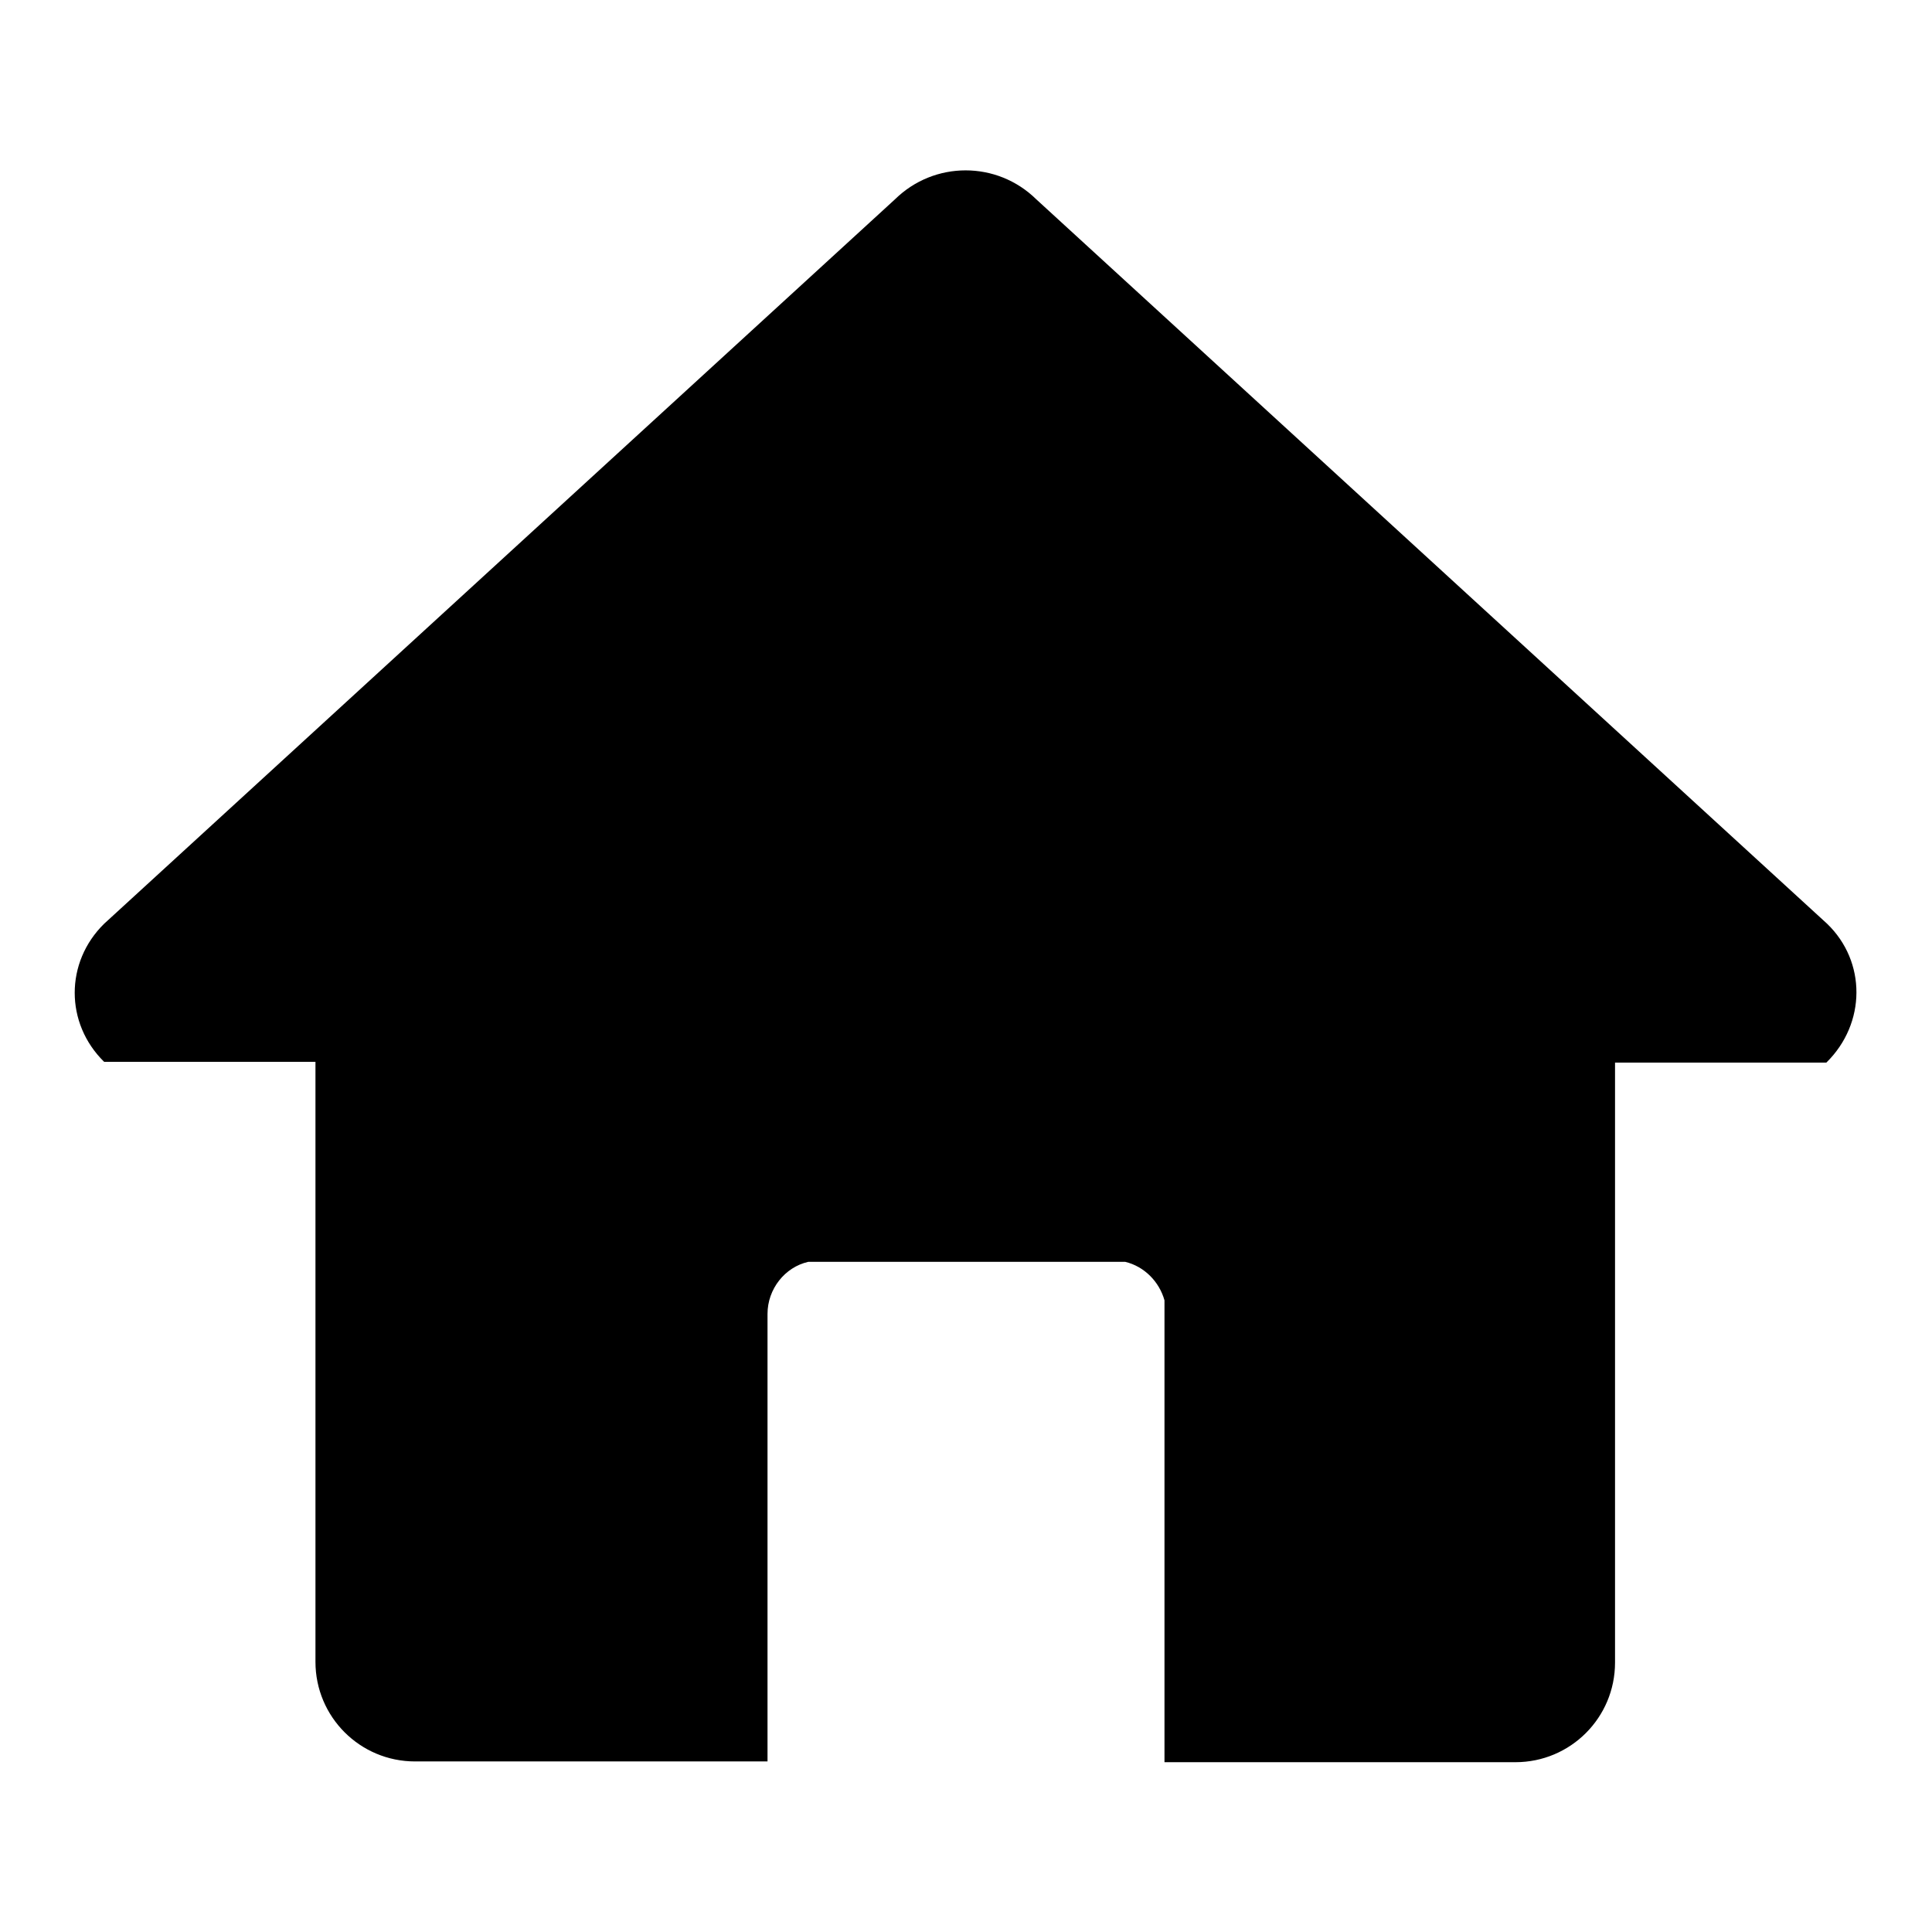
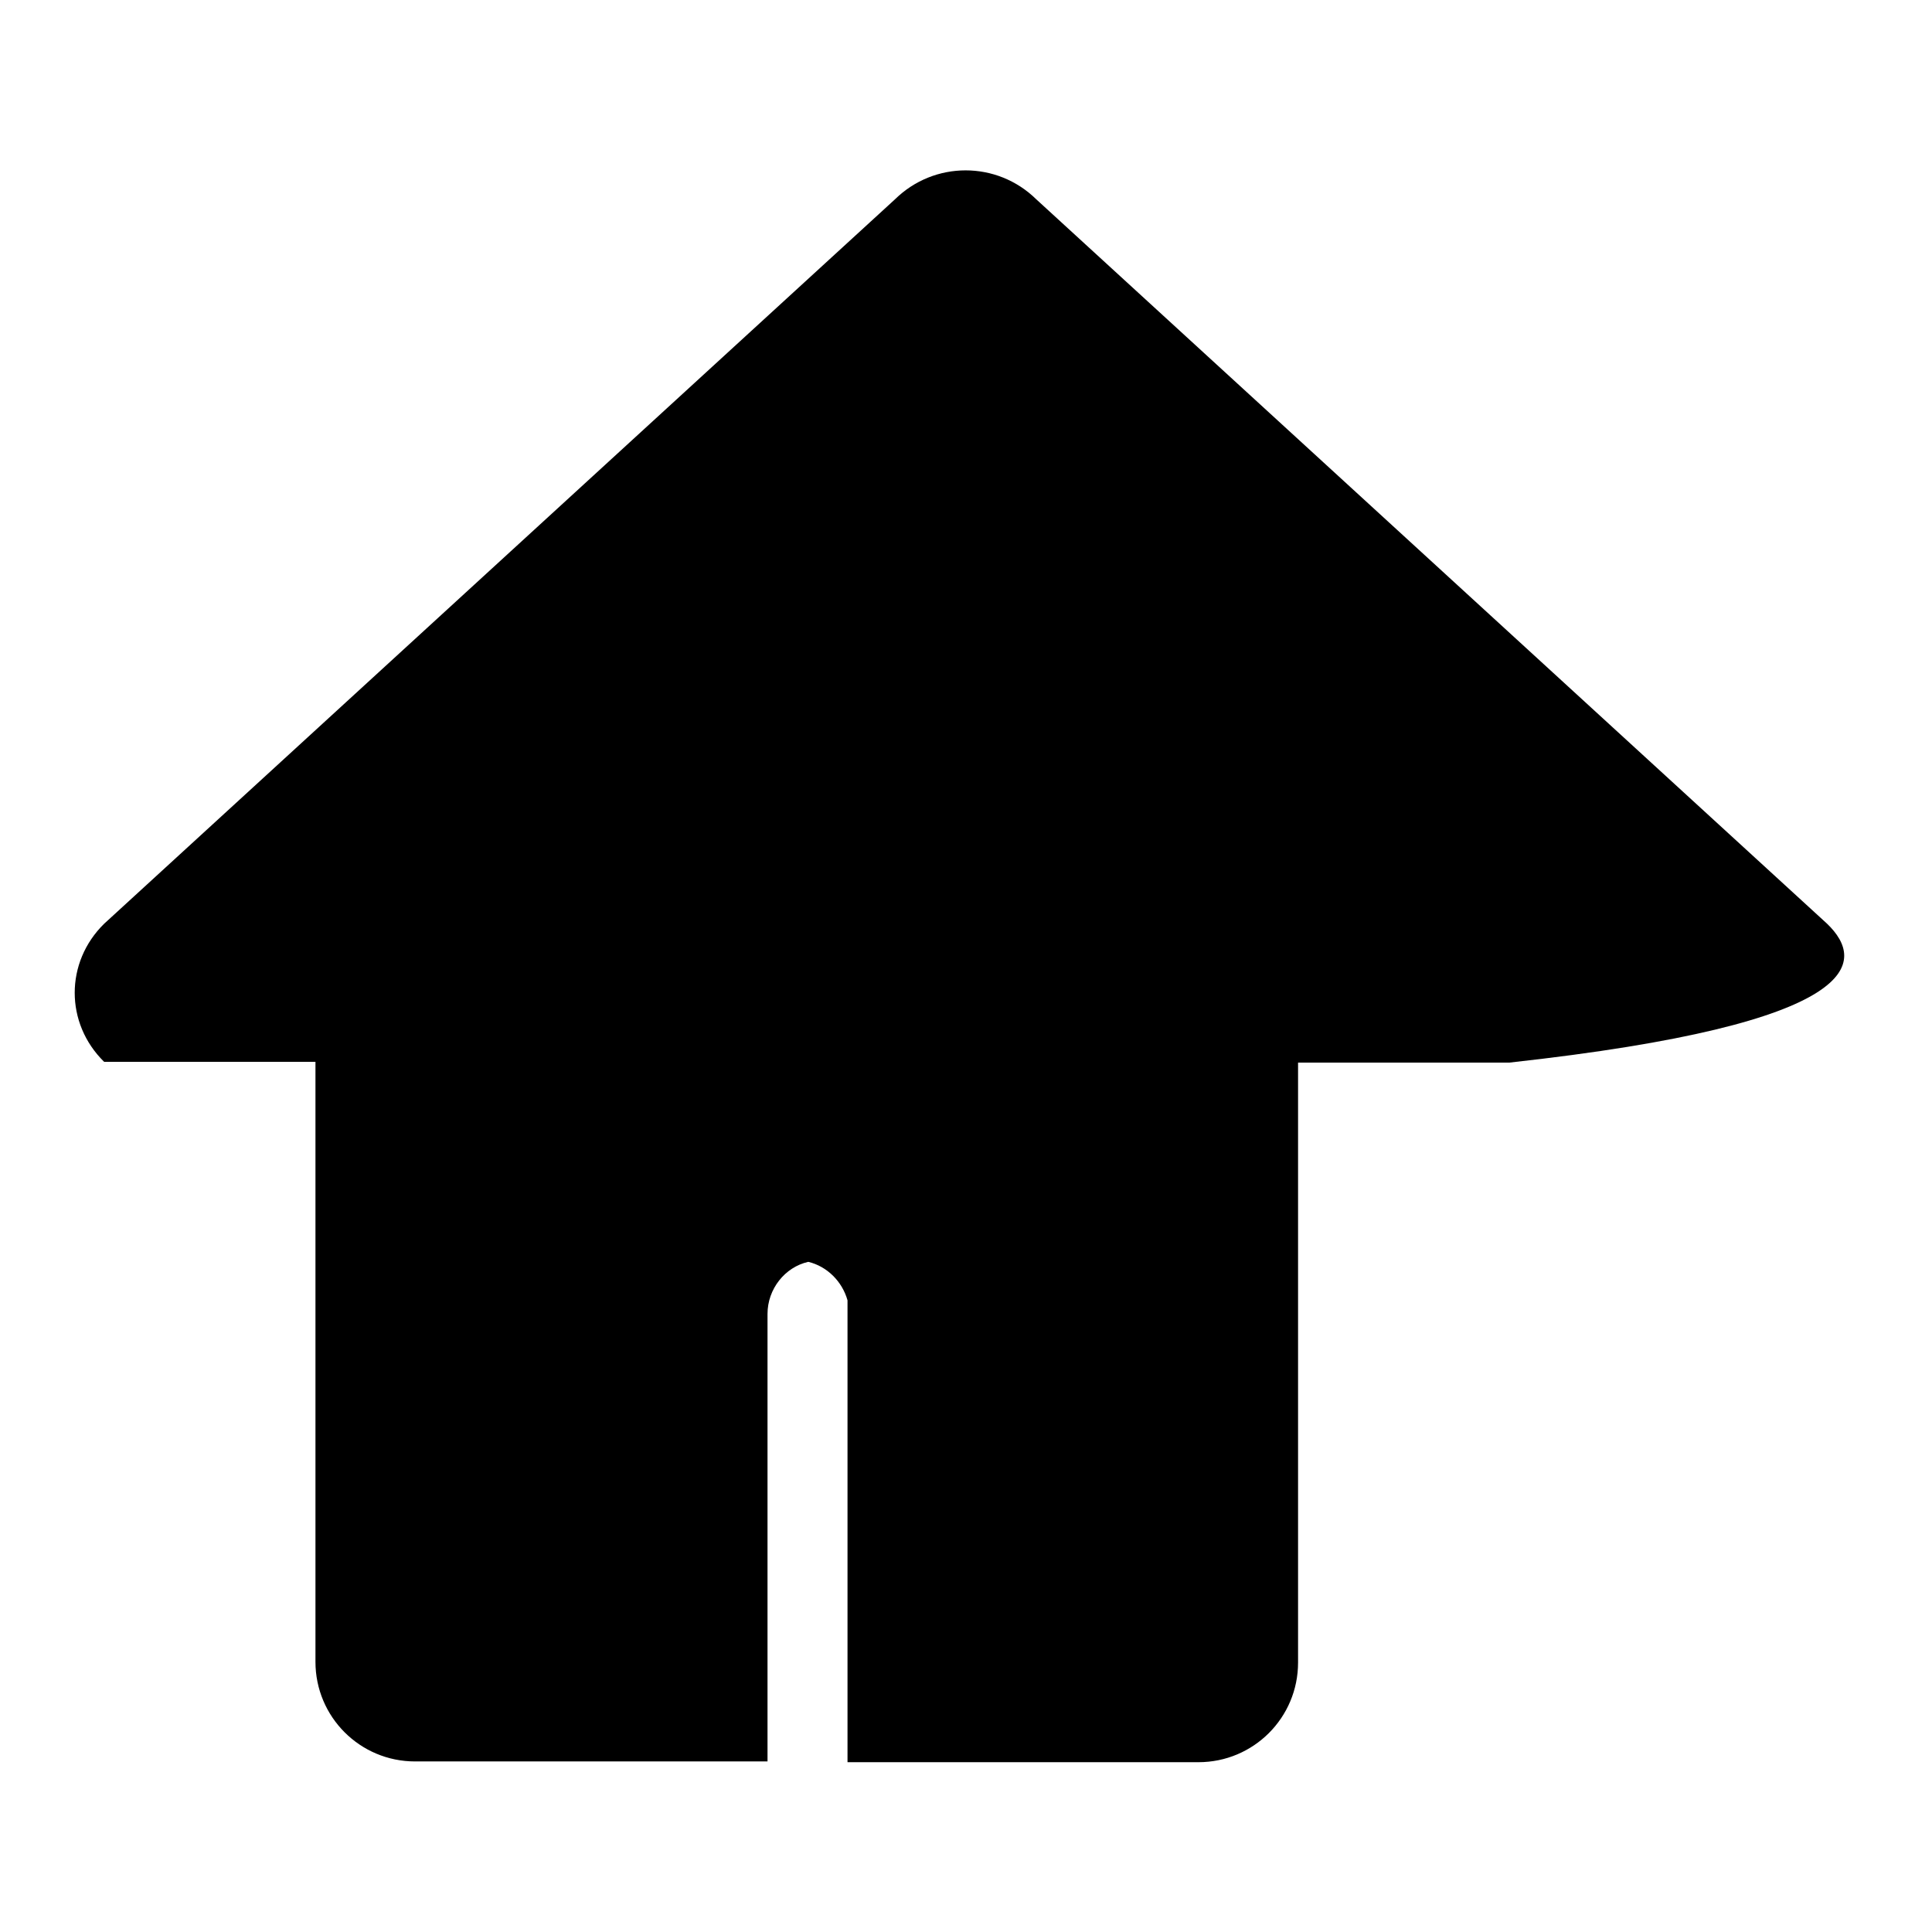
<svg xmlns="http://www.w3.org/2000/svg" version="1.1" x="0px" y="0px" viewBox="0 0 256 256" enable-background="new 0 0 256 256" xml:space="preserve">
  <g>
    <g>
-       <path fill="#000000" d="M242.1,122.4l-104.8-96c-5.2-5.1-13.5-5.1-18.7,0l-104.8,96c-5.2,5.1-5.2,13.2,0,18.3h28v79.5c0,7.3,5.9,13.2,13.2,13.2h46.7v-59.5v0.2c0-3.3,2.3-6.2,5.4-6.9h42c2.5,0.6,4.5,2.6,5.2,5.1l0,61.2h46.5c7.3,0,13.2-5.9,13.2-13.2v-79.5h28C247.3,135.6,247.3,127.4,242.1,122.4z" />
+       <path fill="#000000" d="M242.1,122.4l-104.8-96c-5.2-5.1-13.5-5.1-18.7,0l-104.8,96c-5.2,5.1-5.2,13.2,0,18.3h28v79.5c0,7.3,5.9,13.2,13.2,13.2h46.7v-59.5v0.2c0-3.3,2.3-6.2,5.4-6.9c2.5,0.6,4.5,2.6,5.2,5.1l0,61.2h46.5c7.3,0,13.2-5.9,13.2-13.2v-79.5h28C247.3,135.6,247.3,127.4,242.1,122.4z" />
    </g>
  </g>
</svg>